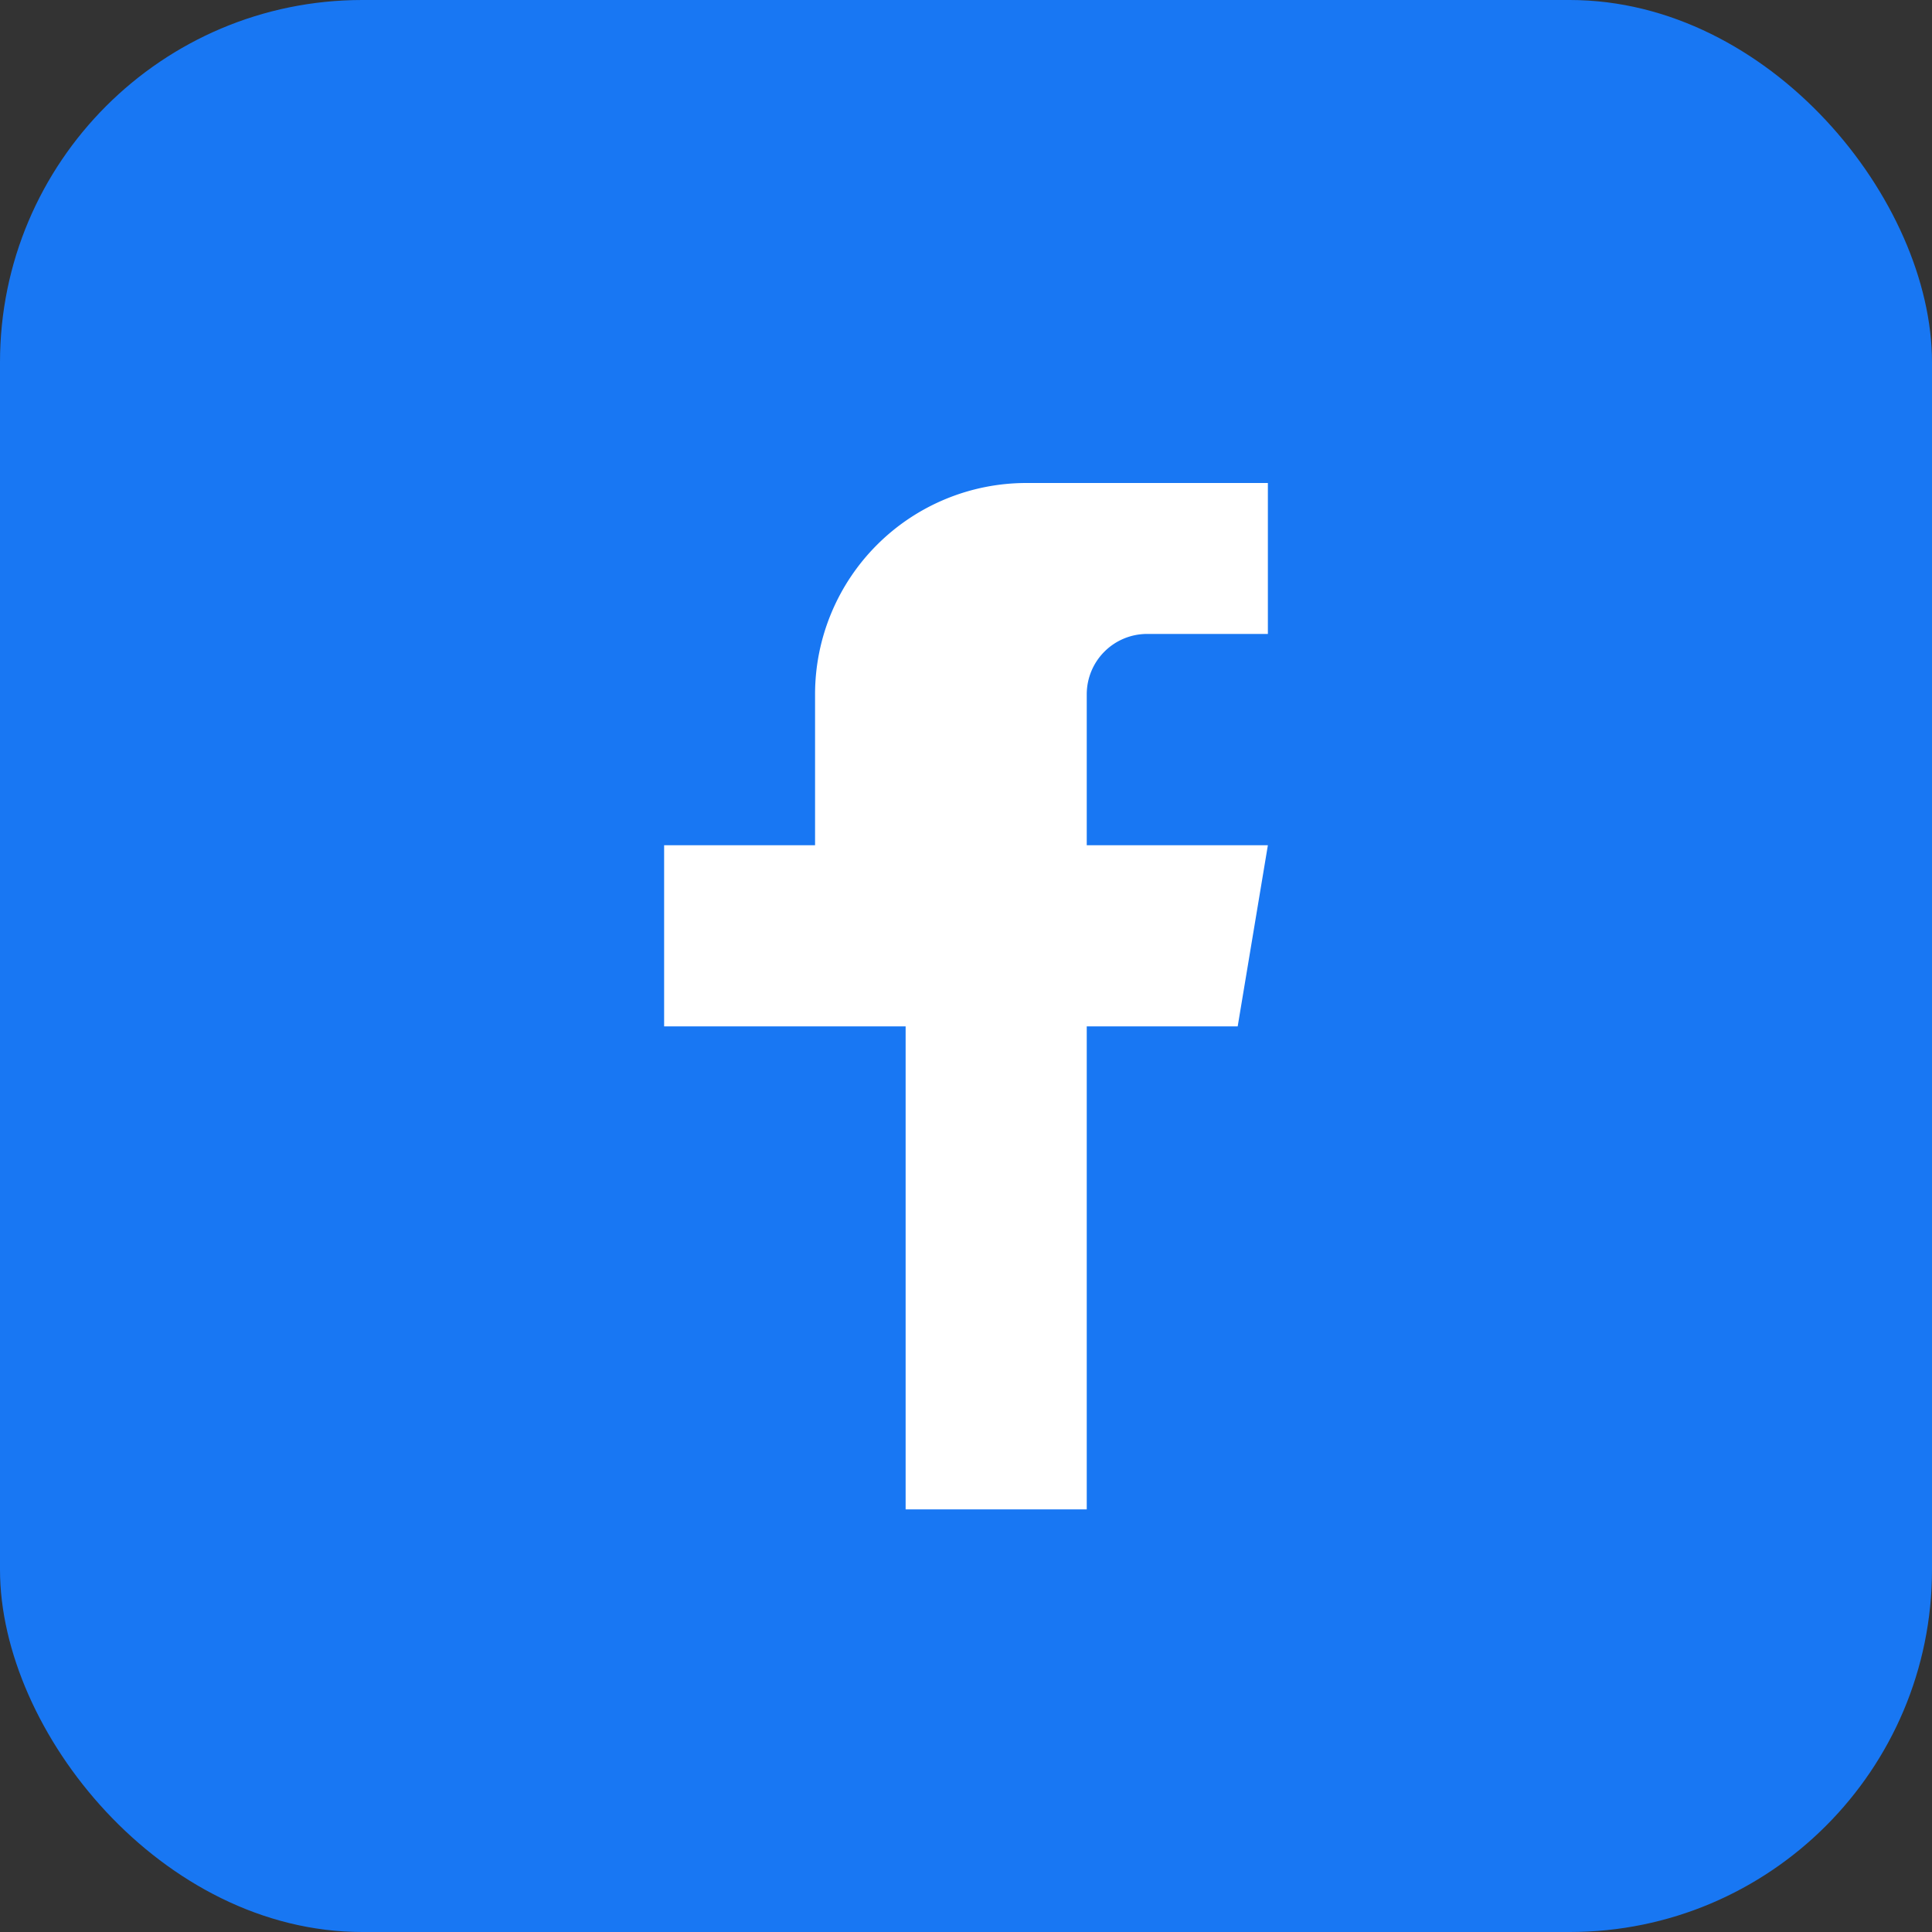
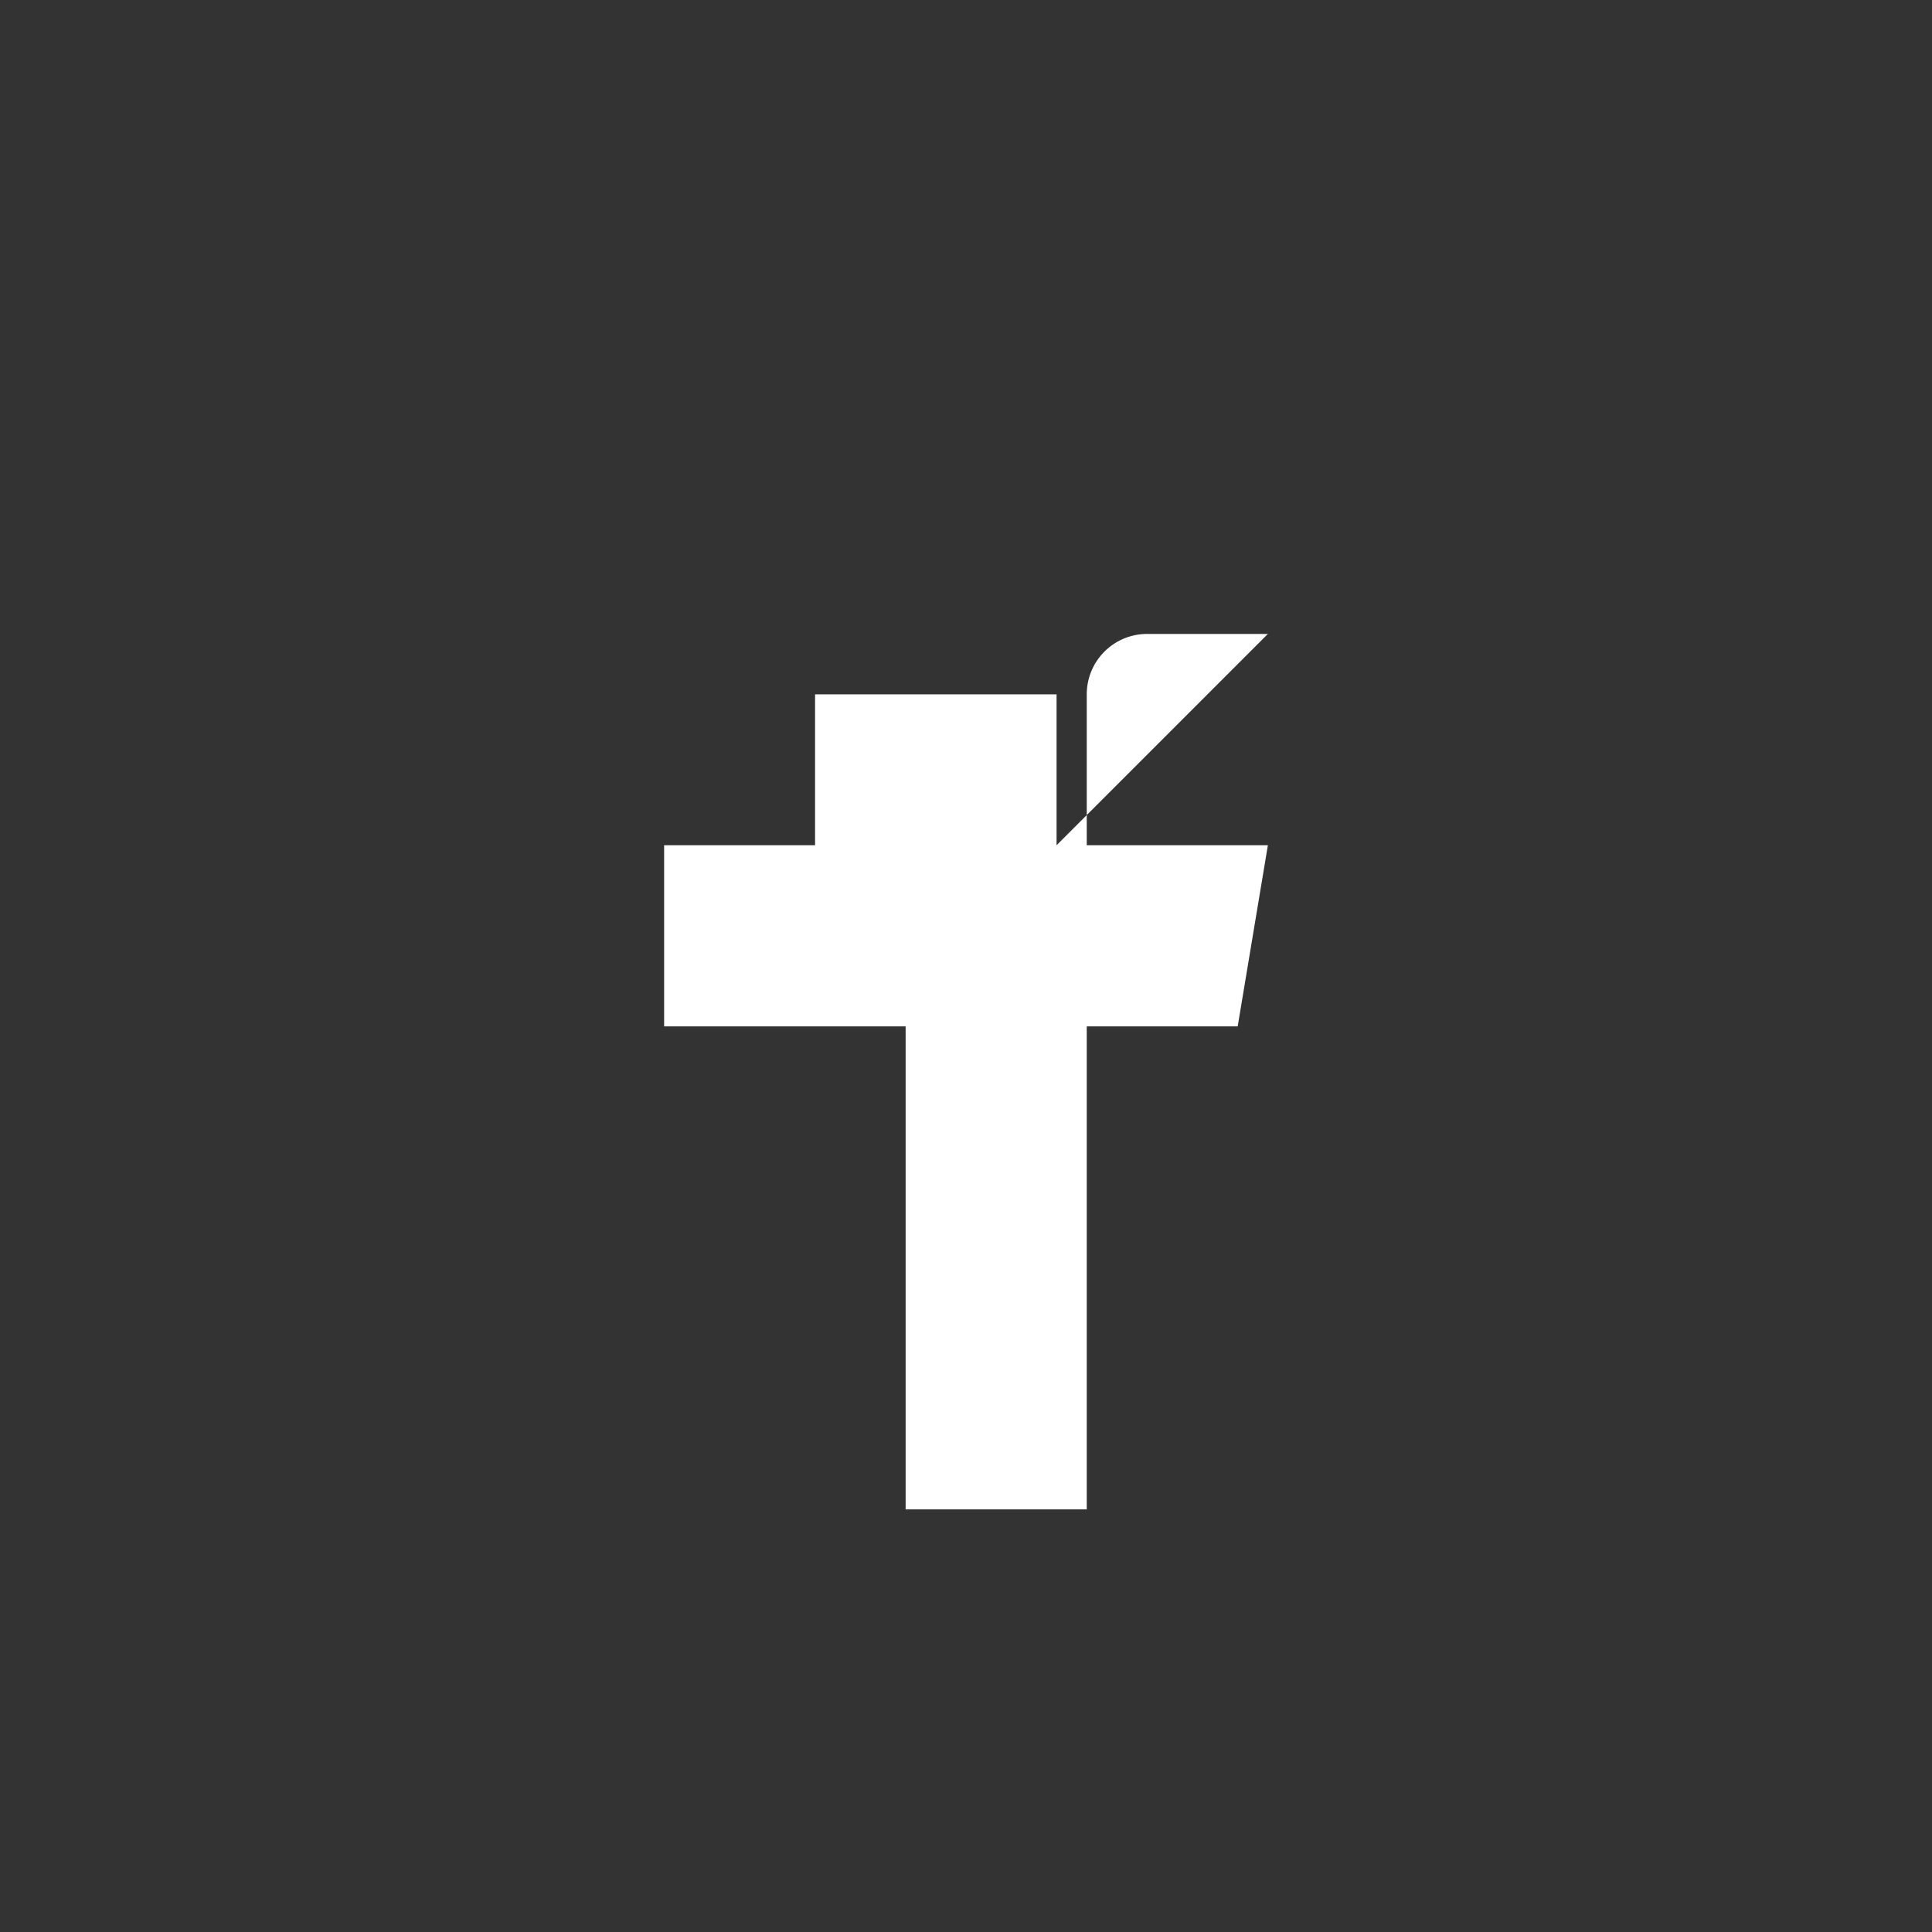
<svg xmlns="http://www.w3.org/2000/svg" width="32" height="32" viewBox="0 0 32 32" fill="none">
  <rect x="0" y="0" width="32" height="32" fill="#333333" stroke="none" />
-   <rect width="32" height="32" rx="6" fill="#1877F3" />
-   <path d="M21 10.5h-2a1 1 0 0 0-1 1V14h3l-.5 3h-2.5v8h-3v-8H11v-3h2.5v-2.5A3.5 3.5 0 0 1 17 8h4v2.5Z" fill="#fff" />
+   <path d="M21 10.5h-2a1 1 0 0 0-1 1V14h3l-.5 3h-2.5v8h-3v-8H11v-3h2.5v-2.5h4v2.5Z" fill="#fff" />
</svg>